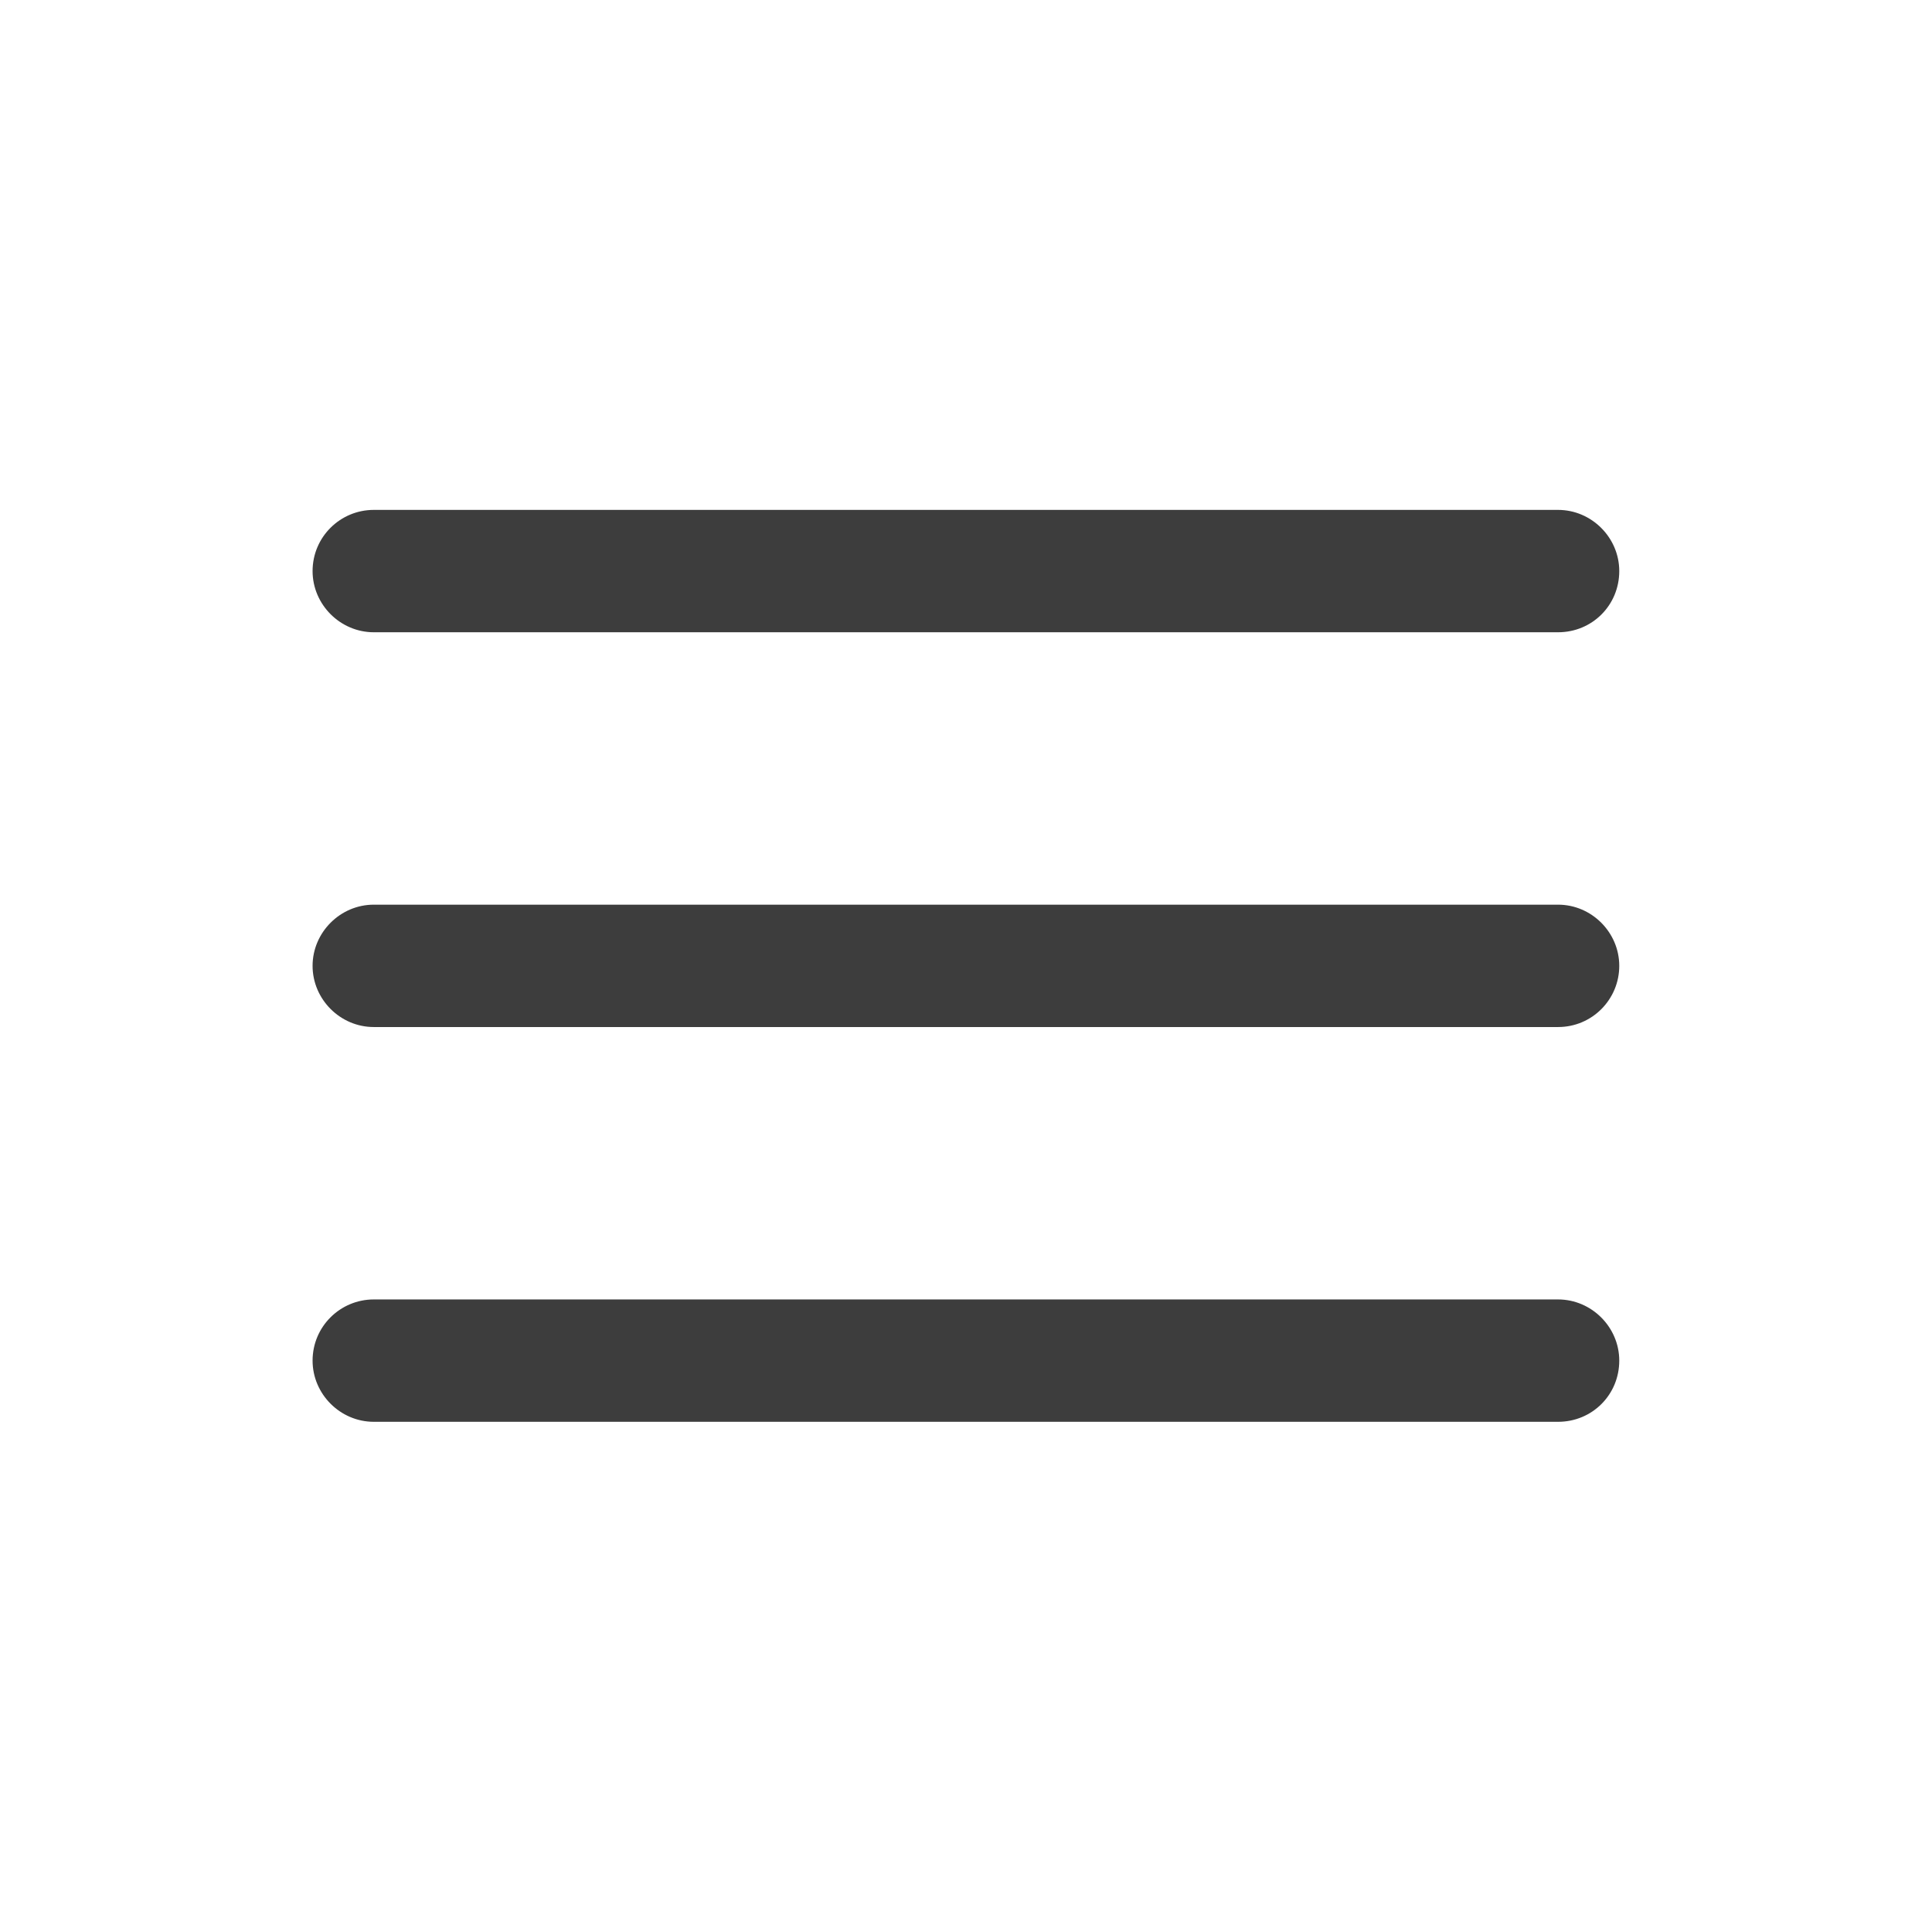
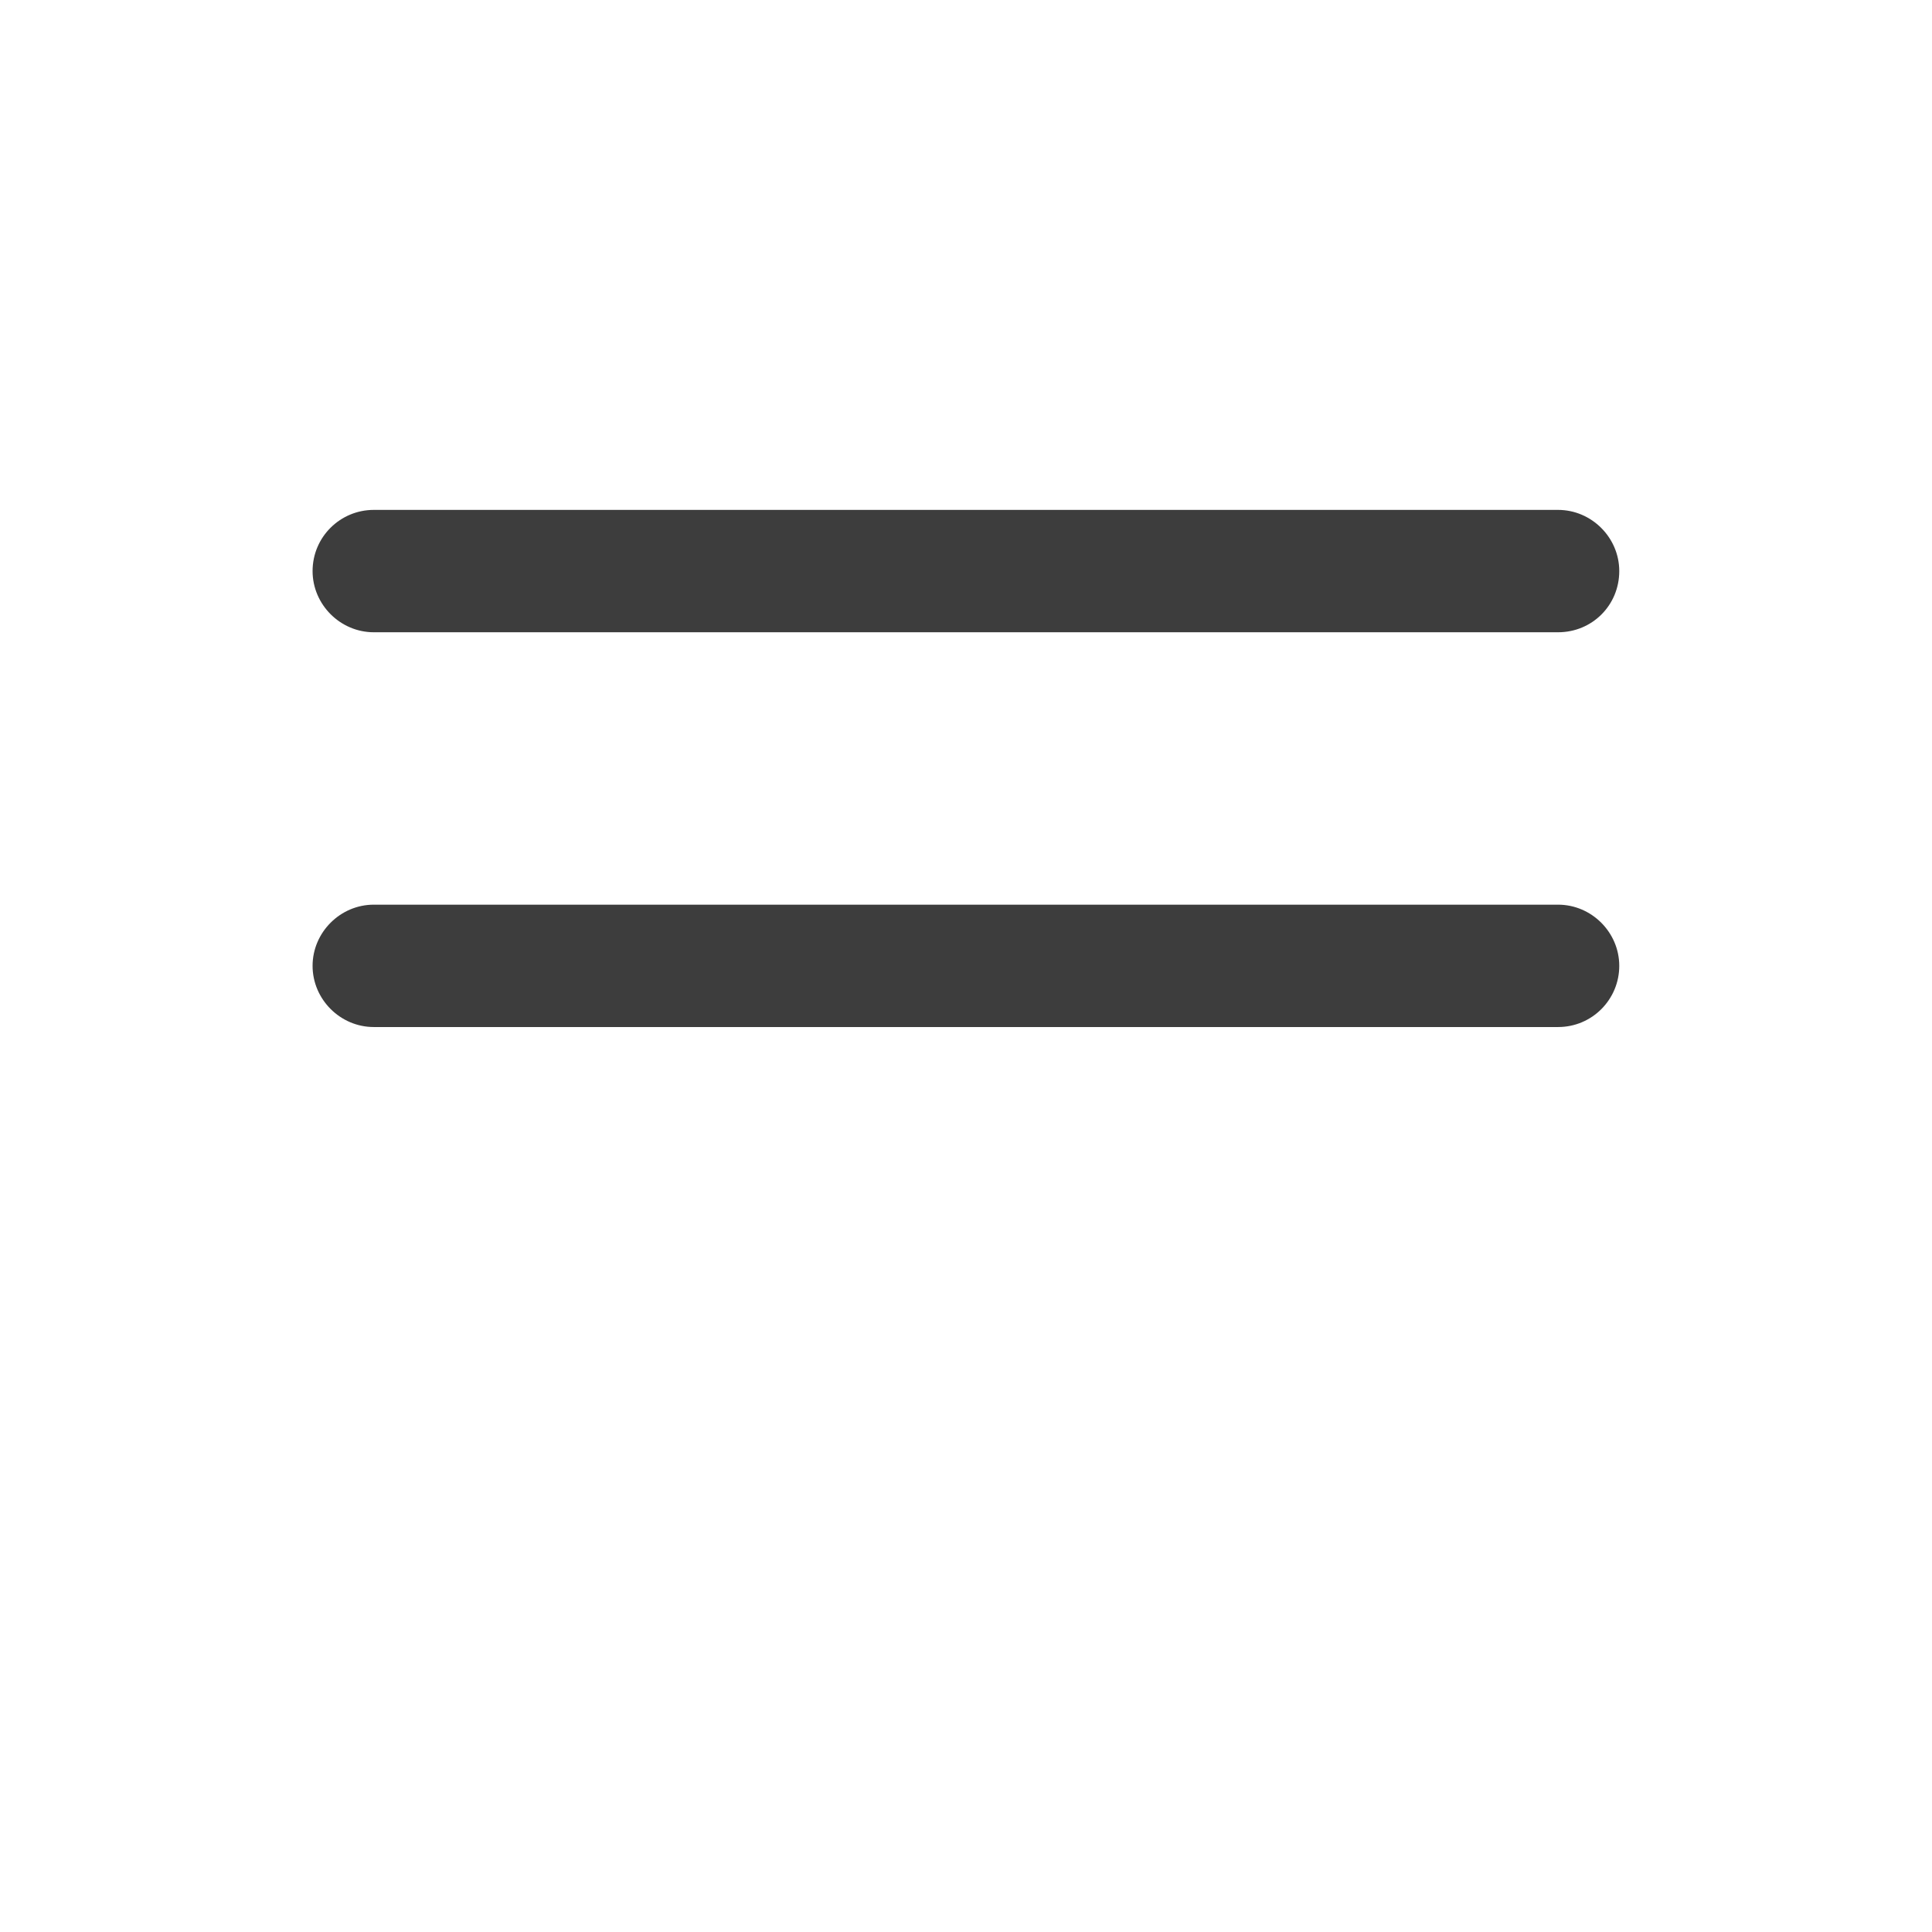
<svg xmlns="http://www.w3.org/2000/svg" version="1.1" id="Camada_1" x="0px" y="0px" viewBox="0 0 300 300" style="enable-background:new 0 0 300 300;" xml:space="preserve">
  <style type="text/css">
	.st0{fill:#3D3D3D;}
</style>
  <g id="Icon-4" transform="translate(4.838 9.677)">
    <g id="Line">
      <path class="st0" d="M237.1,149.8H53.2c-5.2,0-9.5-4.3-9.5-9.5s4.3-9.5,9.5-9.5h183.9c5.2,0,9.5,4.3,9.5,9.5    S242.4,149.8,237.1,149.8z" />
    </g>
    <g id="Line-2">
      <path class="st0" d="M237.1,88.5H53.2c-5.2,0-9.5-4.3-9.5-9.5c0-5.3,4.3-9.5,9.5-9.5h183.9c5.2,0,9.5,4.3,9.5,9.5    C246.6,84.3,242.4,88.5,237.1,88.5z" />
    </g>
    <g id="Line-3">
-       <path class="st0" d="M237.1,211.1H53.2c-5.2,0-9.5-4.3-9.5-9.5c0-5.3,4.3-9.5,9.5-9.5h183.9c5.2,0,9.5,4.3,9.5,9.5    C246.6,206.9,242.4,211.1,237.1,211.1z" />
-     </g>
+       </g>
  </g>
</svg>